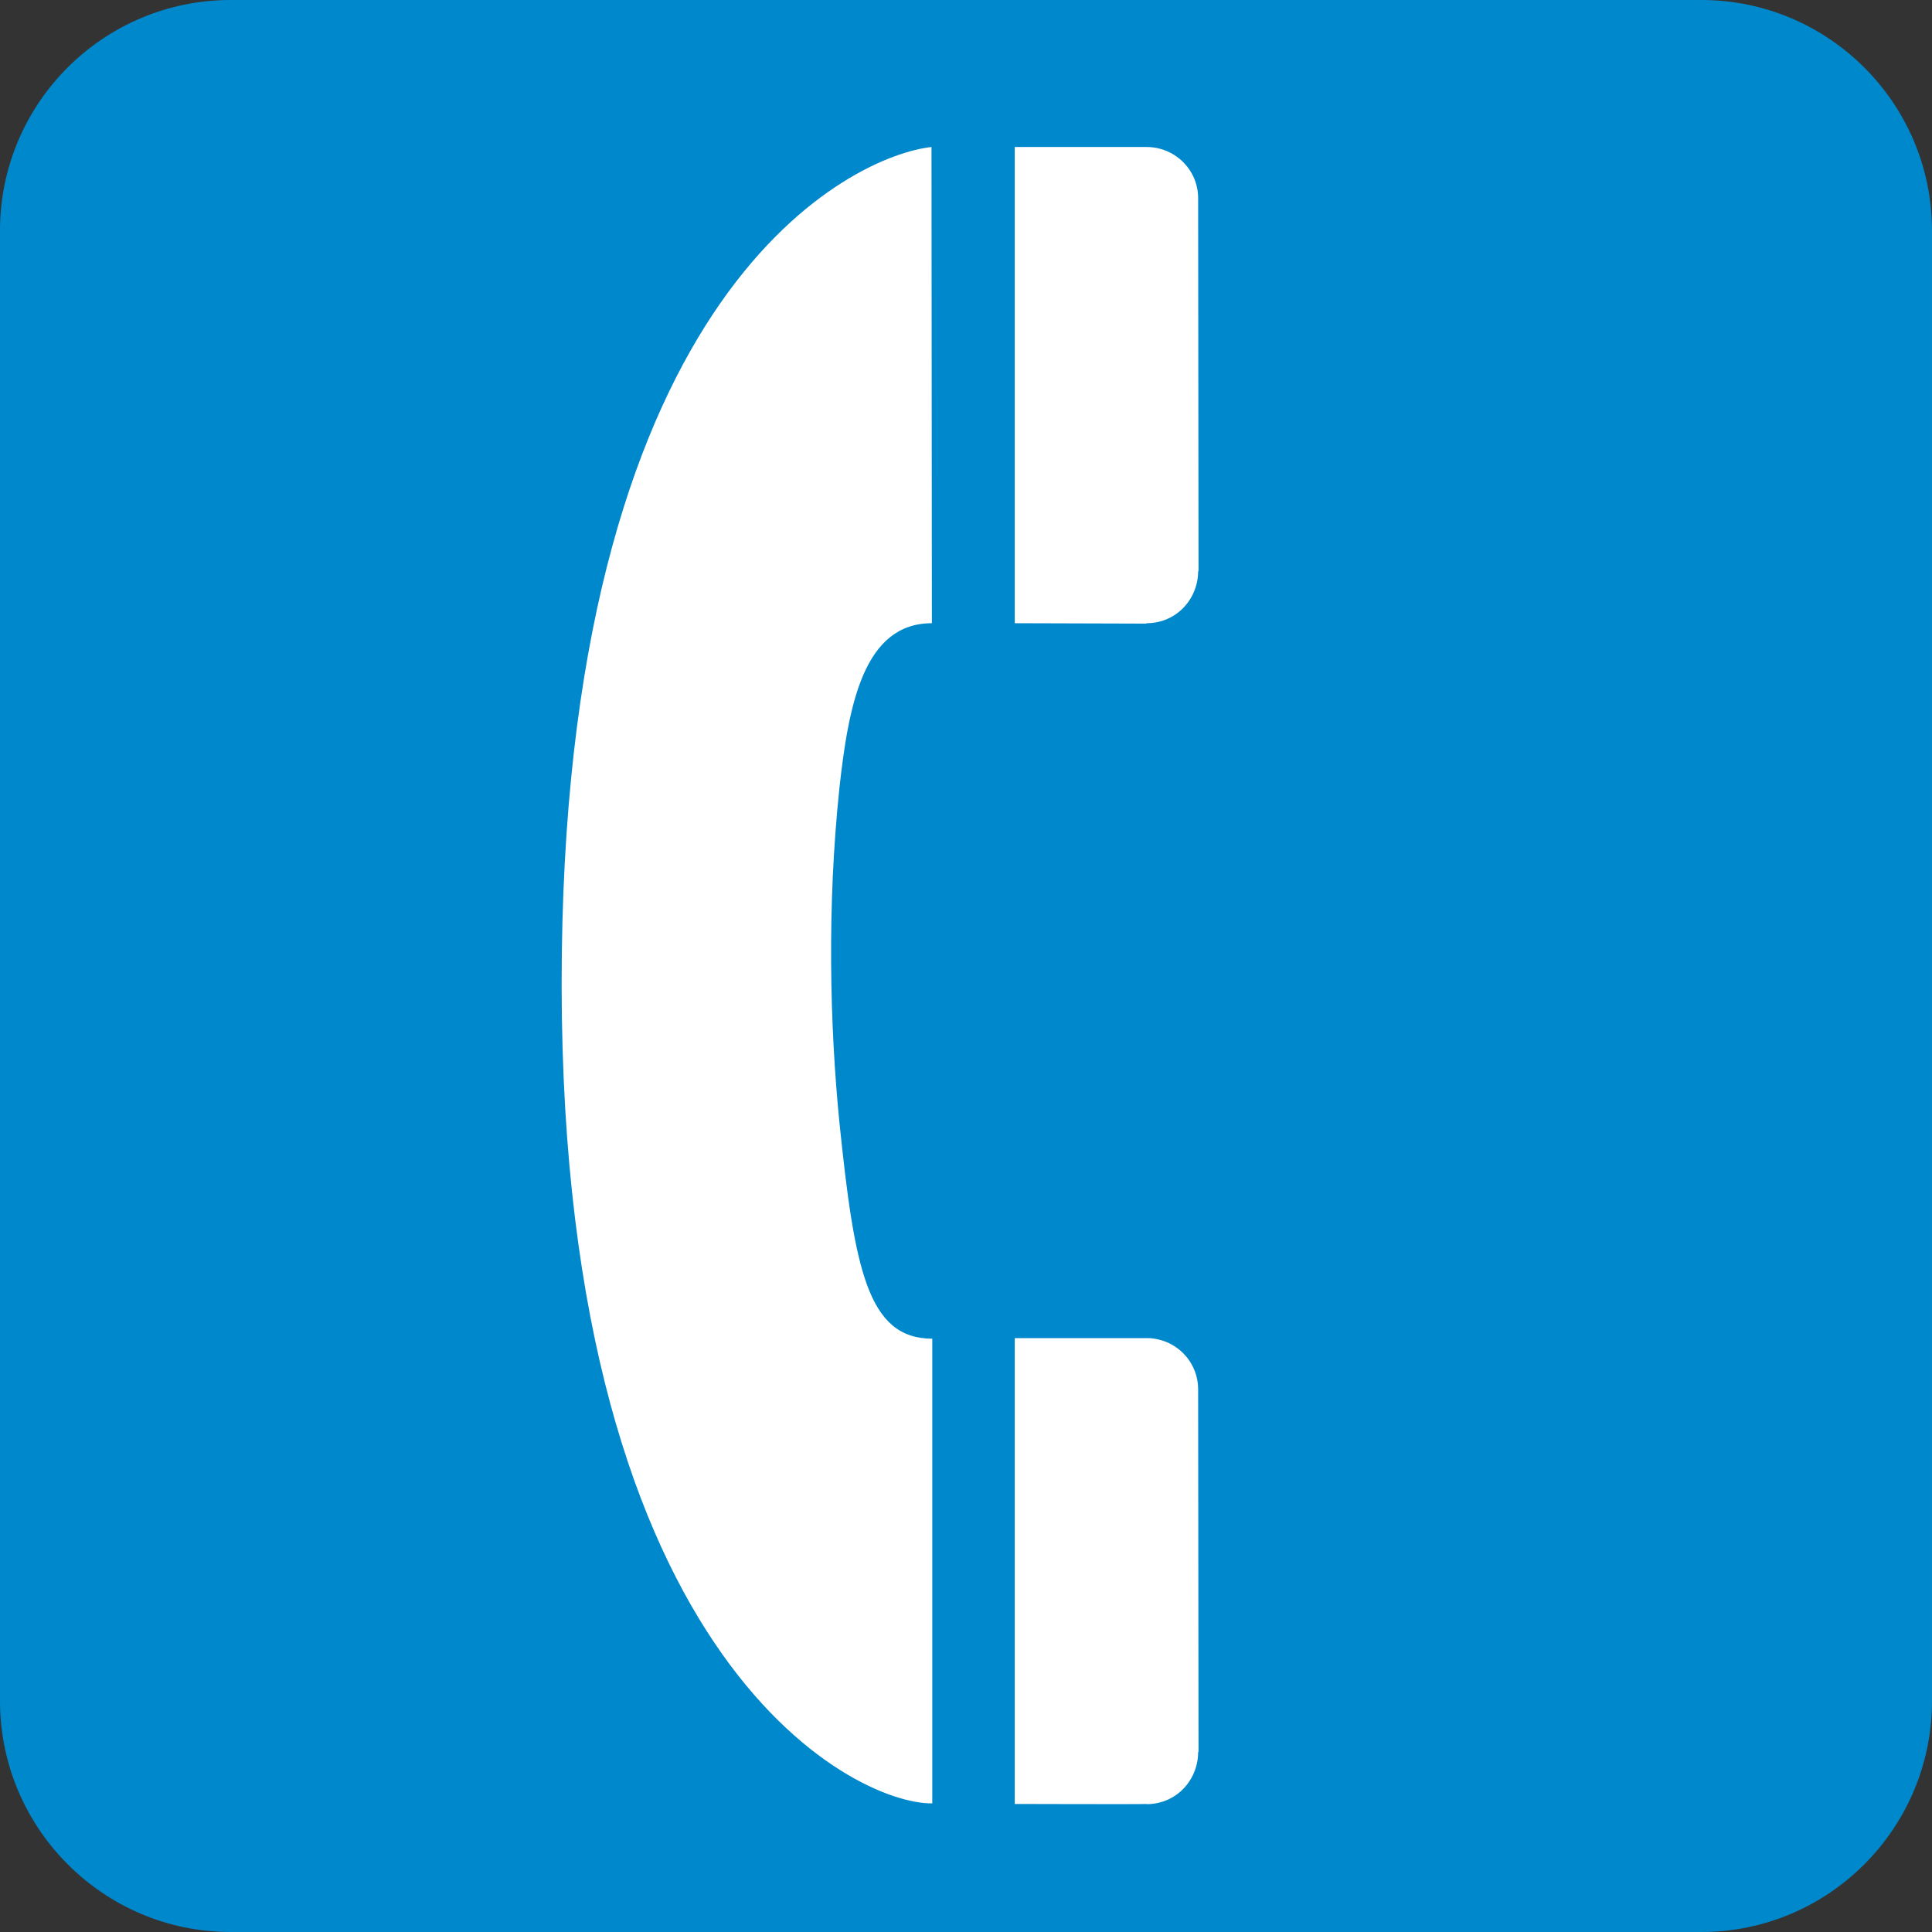
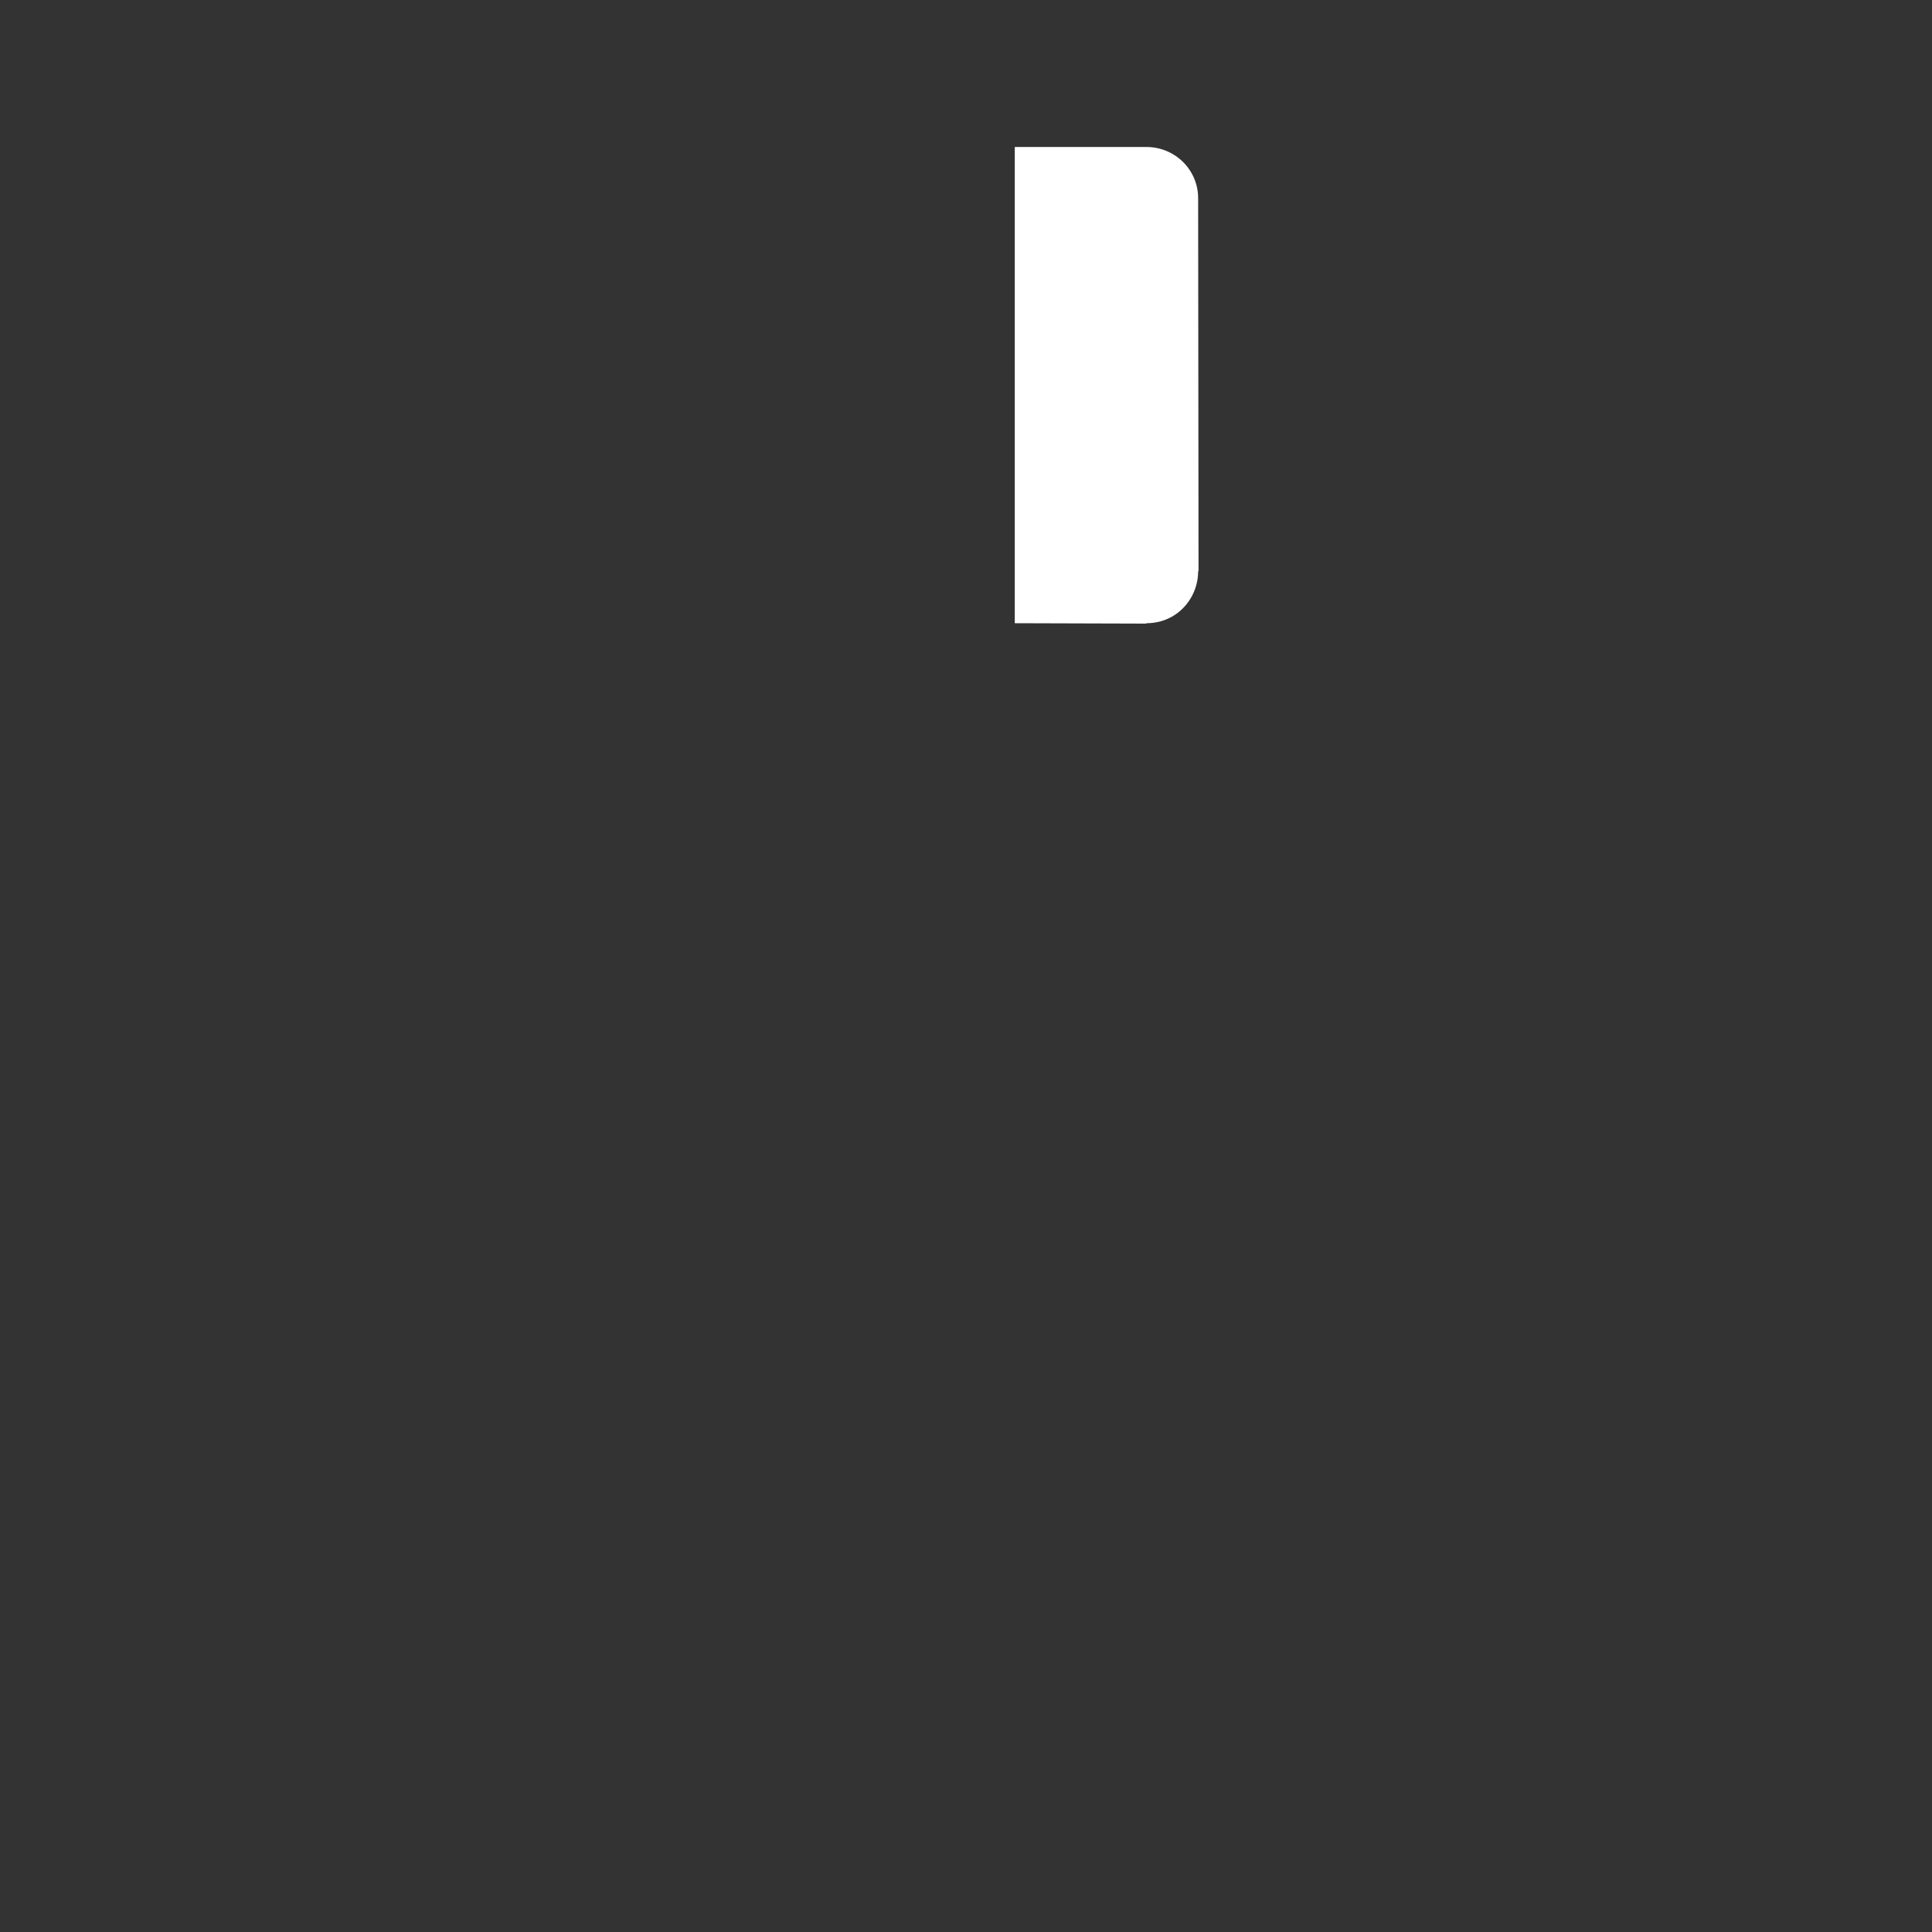
<svg xmlns="http://www.w3.org/2000/svg" xmlns:ns1="http://www.inkscape.org/namespaces/inkscape" xmlns:ns2="http://sodipodi.sourceforge.net/DTD/sodipodi-0.dtd" width="9.883" height="9.883" id="svg6293" version="1.1" ns1:version="0.48.2 r9819" ns2:docname="New document 119">
  <rect width="100%" height="100%" fill="#333333" stroke="none" />
  <defs id="defs6295" />
  <ns2:namedview id="base" pagecolor="#ffffff" bordercolor="#666666" borderopacity="1.0" ns1:pageopacity="0.0" ns1:pageshadow="2" ns1:zoom="0.35" ns1:cx="4.9415" ns1:cy="4.9414974" ns1:document-units="px" ns1:current-layer="layer1" showgrid="false" fit-margin-top="0" fit-margin-left="0" fit-margin-right="0" fit-margin-bottom="0" ns1:window-width="483" ns1:window-height="454" ns1:window-x="165" ns1:window-y="50" ns1:window-maximized="0" />
  <g ns1:label="Layer 1" ns1:groupmode="layer" id="layer1" transform="translate(-370.058,-527.421)">
    <g transform="translate(215.089,-291.866)" id="g569">
-       <path style="fill:#ffffff" ns1:connector-curvature="0" d="m 156.148,819.486 c -0.54,0 -0.979,0.438 -0.979,0.979 v 7.521 c 0,0.541 0.439,0.979 0.979,0.979 h 7.523 c 0.54,0 0.979,-0.438 0.979,-0.979 v -7.521 c 0,-0.541 -0.439,-0.979 -0.979,-0.979 h -7.523 z" id="path571" />
-       <path style="fill:#0088cc" ns1:connector-curvature="0" d="m 163.672,829.17 c 0.65,0 1.18,-0.529 1.18,-1.182 v -7.521 c 0,-0.651 -0.529,-1.18 -1.18,-1.18 h -7.523 c -0.65,0 -1.18,0.527 -1.18,1.18 v 7.521 c 0,0.651 0.529,1.182 1.18,1.182 h 7.523 z" id="path573" />
-       <path style="fill:#ffffff" ns1:connector-curvature="0" d="m 159.734,820.039 c -0.398,0.043 -1.848,0.707 -1.891,4.123 -0.045,3.6 1.492,4.356 1.895,4.35 v -2.377 c -0.332,0 -0.398,-0.361 -0.475,-1.106 -0.049,-0.494 -0.064,-1.104 0,-1.711 0.047,-0.427 0.125,-0.843 0.473,-0.843 l -0.002,-2.436 z" id="path575" />
-       <path style="fill:#ffffff" ns1:connector-curvature="0" d="m 160.834,828.516 c 0.154,0 0.264,-0.125 0.264,-0.266 l 0.002,-0.002 -0.002,-1.854 c 0,-0.146 -0.119,-0.262 -0.264,-0.262 h -0.674 v 2.383 c 0,0 0.672,0.002 0.672,0 l 0.002,10e-4 0,0 z" id="path577" />
      <path style="fill:#ffffff" ns1:connector-curvature="0" d="m 160.834,822.475 c 0.154,0 0.264,-0.125 0.264,-0.266 h 0.002 c 0,0 -0.002,-1.906 -0.002,-1.908 0,-0.146 -0.119,-0.262 -0.264,-0.262 h -0.674 v 2.436 l 0.672,0.002 0.002,-0.002 z" id="path579" />
    </g>
  </g>
</svg>